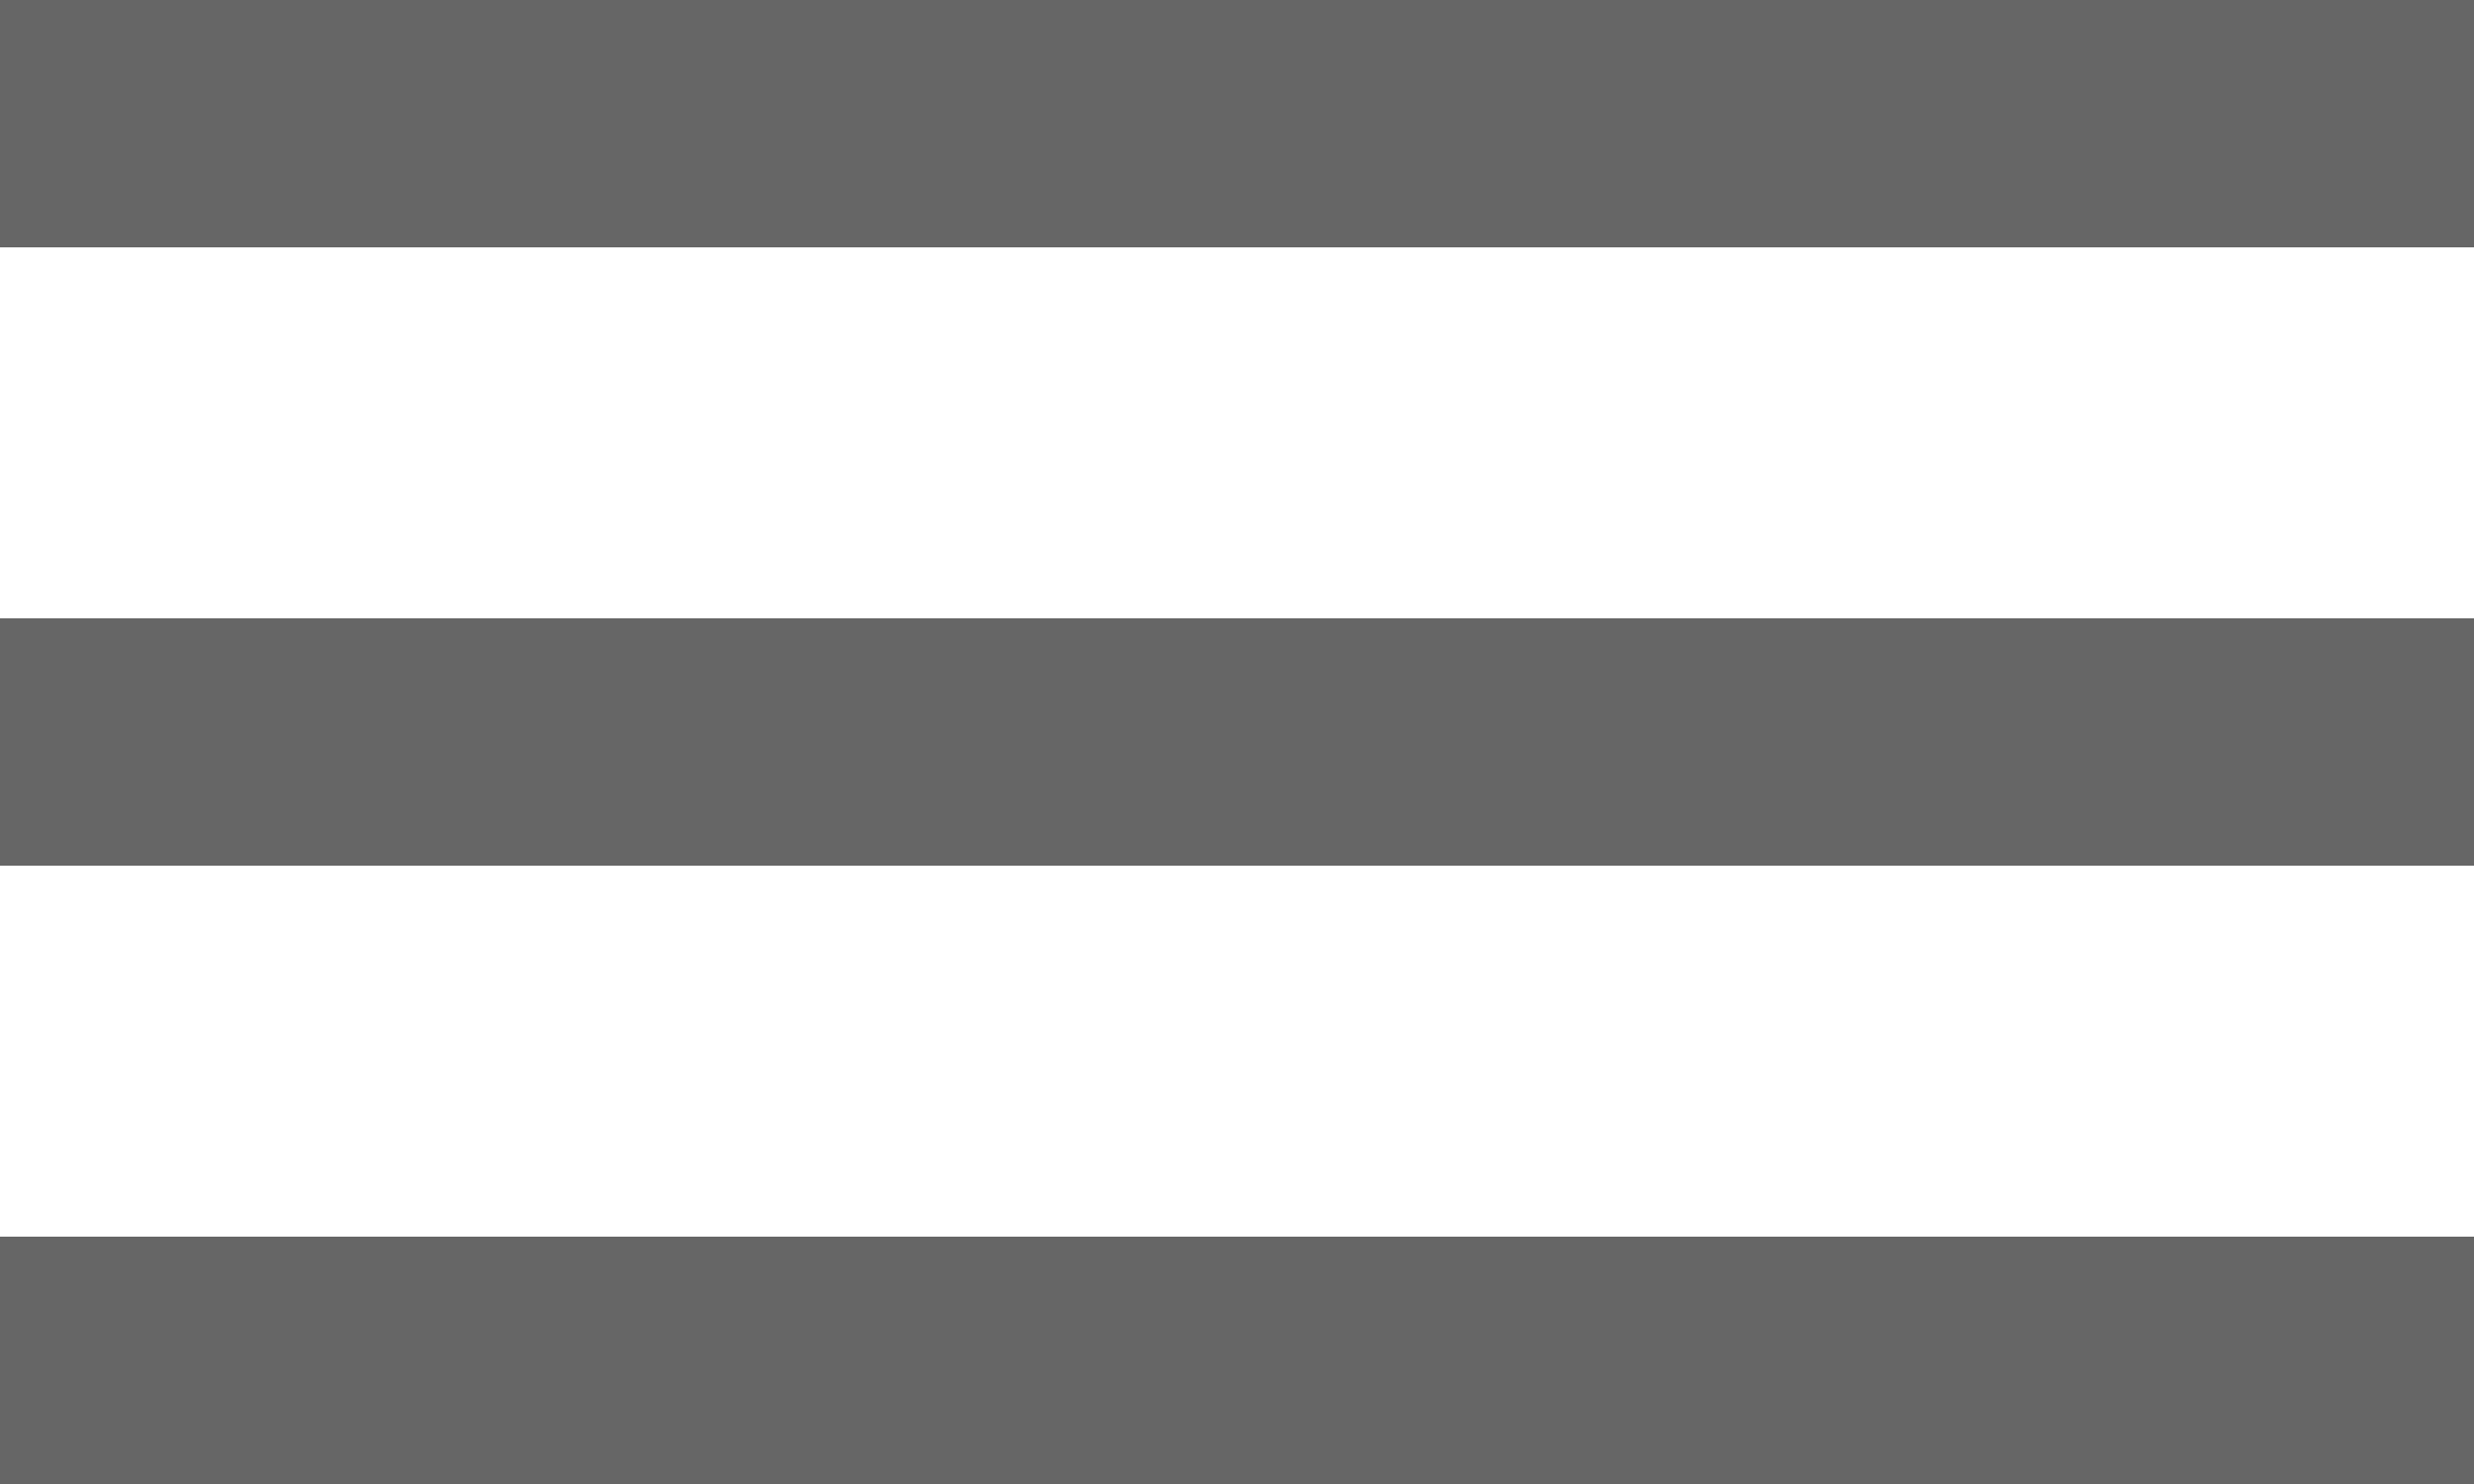
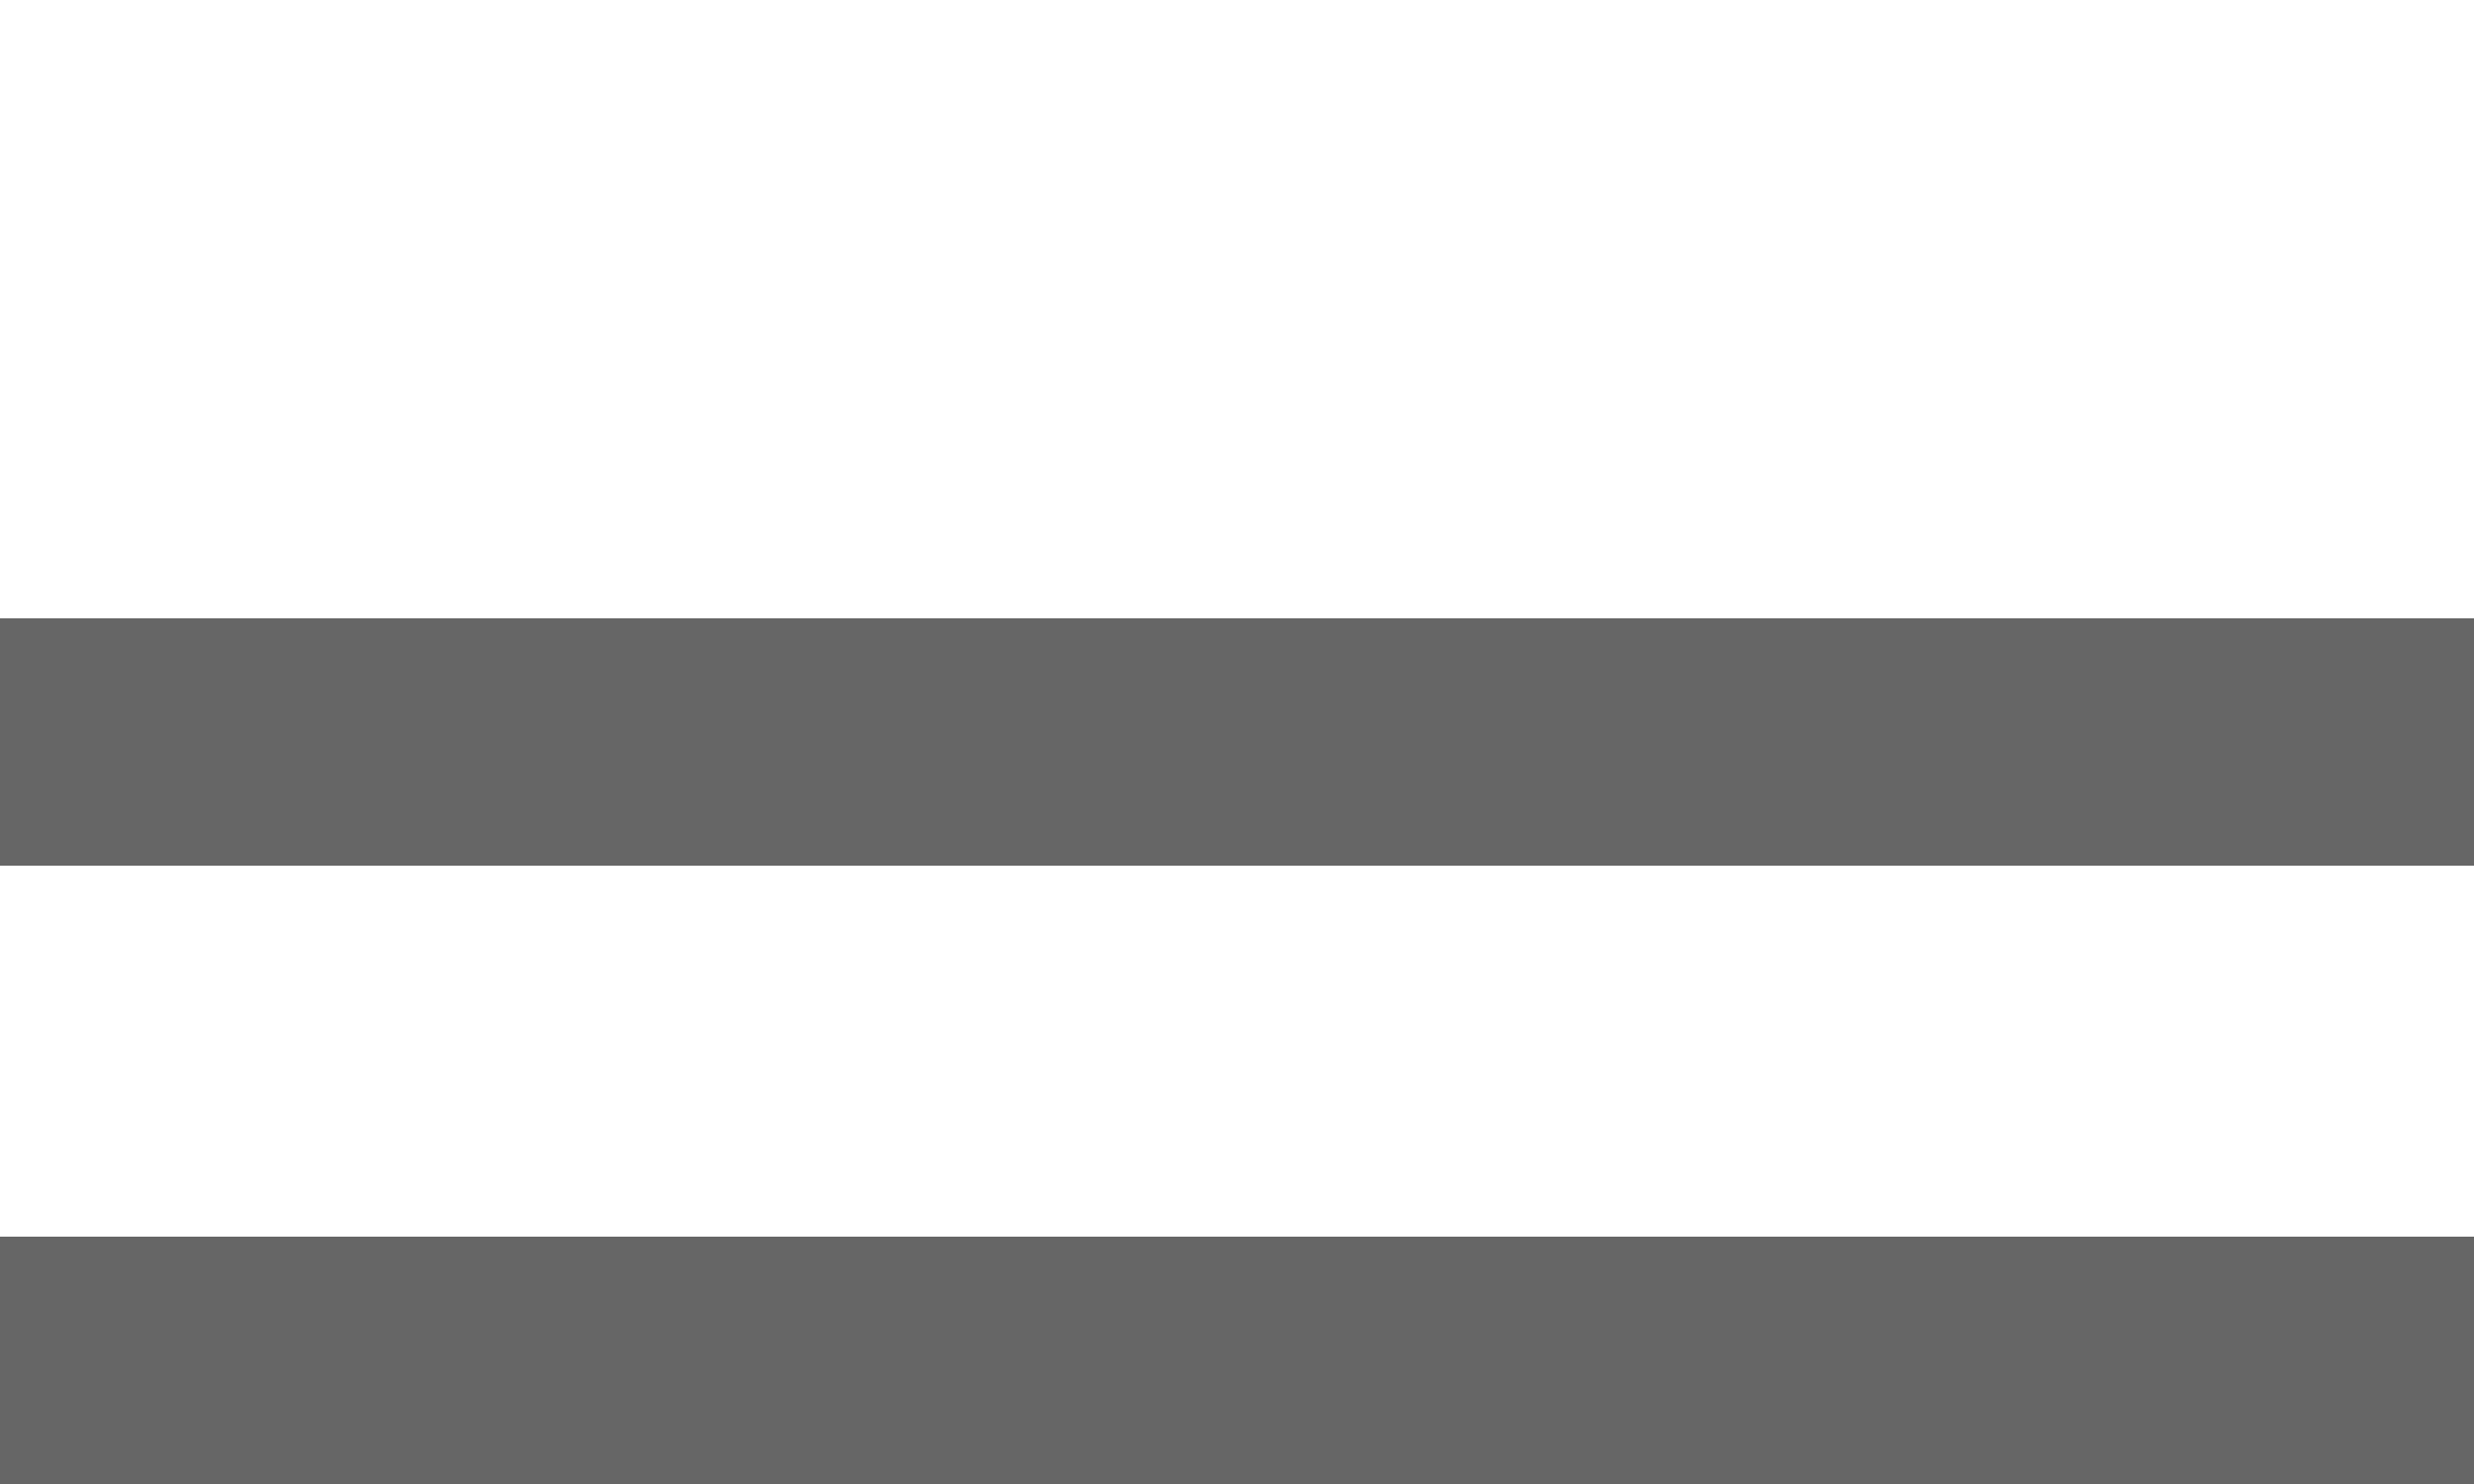
<svg xmlns="http://www.w3.org/2000/svg" width="20" height="12" viewBox="0 0 20 12">
  <g>
    <g>
      <g>
-         <path fill="#666" d="M0 0h20v2H0z" />
-       </g>
+         </g>
      <g>
        <path fill="#666" d="M0 5h20v2H0z" />
      </g>
      <g>
        <path fill="#666" d="M0 10h20v2H0z" />
      </g>
    </g>
  </g>
</svg>